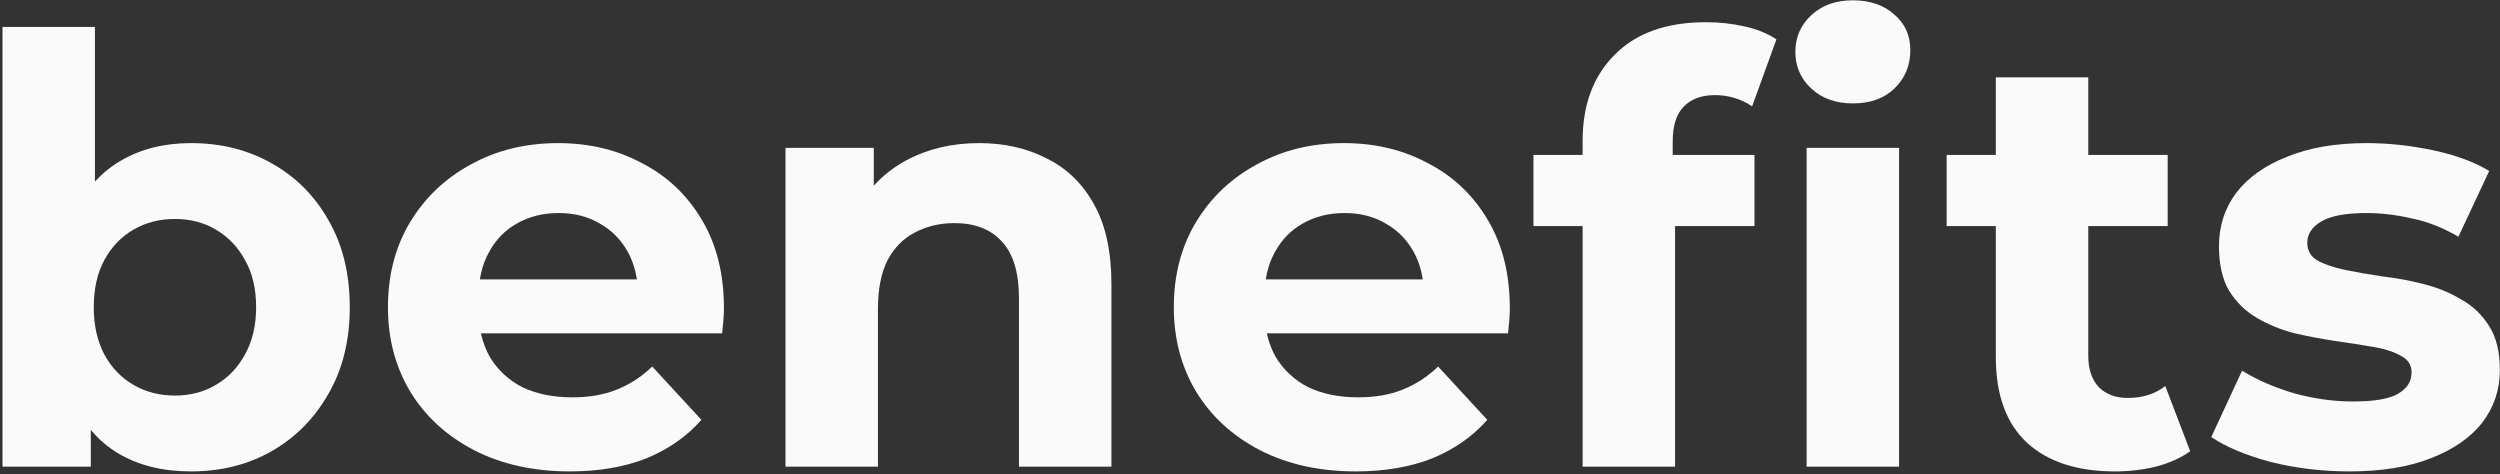
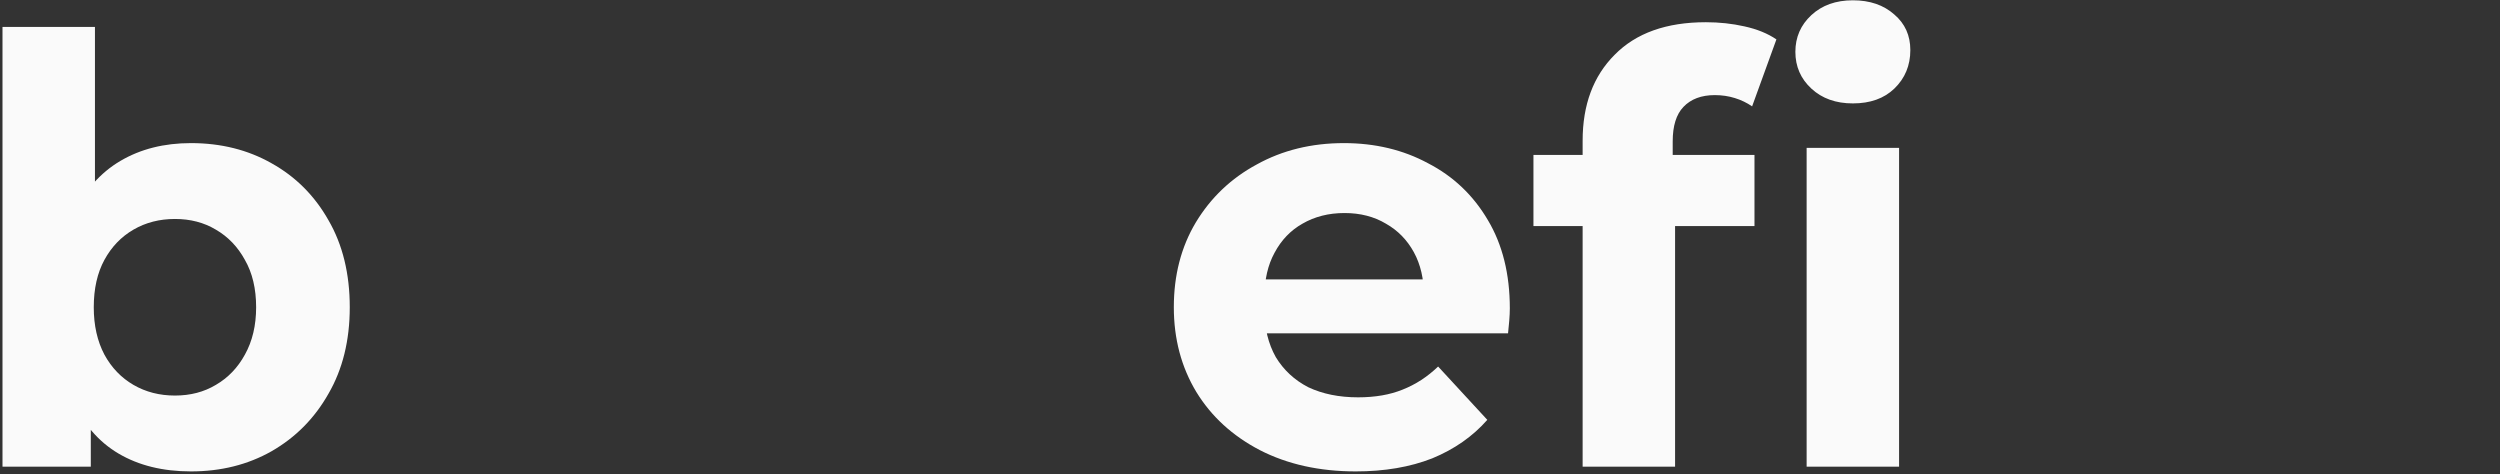
<svg xmlns="http://www.w3.org/2000/svg" width="675" height="128" viewBox="0 0 675 128" fill="none">
  <rect x="0" y="0" width="675" height="128" fill="#333333" stroke="none" />
  <path d="M51.556 127.28C43.983 127.28 37.476 125.68 32.036 122.48C26.596 119.28 22.436 114.427 19.556 107.92C16.676 101.307 15.236 92.987 15.236 82.96C15.236 72.827 16.73 64.507 19.716 58C22.81 51.493 27.076 46.64 32.516 43.44C37.956 40.24 44.303 38.64 51.556 38.64C59.663 38.64 66.916 40.453 73.316 44.08C79.823 47.707 84.943 52.827 88.676 59.44C92.516 66.053 94.436 73.893 94.436 82.96C94.436 91.92 92.516 99.707 88.676 106.32C84.943 112.933 79.823 118.107 73.316 121.84C66.916 125.467 59.663 127.28 51.556 127.28ZM0.676 126V7.28H25.636V57.36L24.036 82.8L24.516 108.4V126H0.676ZM47.236 106.8C51.396 106.8 55.076 105.84 58.276 103.92C61.583 102 64.196 99.28 66.116 95.76C68.143 92.133 69.156 87.867 69.156 82.96C69.156 77.947 68.143 73.68 66.116 70.16C64.196 66.64 61.583 63.92 58.276 62C55.076 60.08 51.396 59.12 47.236 59.12C43.076 59.12 39.343 60.08 36.036 62C32.73 63.92 30.116 66.64 28.196 70.16C26.276 73.68 25.316 77.947 25.316 82.96C25.316 87.867 26.276 92.133 28.196 95.76C30.116 99.28 32.73 102 36.036 103.92C39.343 105.84 43.076 106.8 47.236 106.8Z" fill="#FAFAFA" />
-   <path d="M153.865 127.28C144.052 127.28 135.412 125.36 127.945 121.52C120.585 117.68 114.878 112.453 110.825 105.84C106.772 99.12 104.745 91.493 104.745 82.96C104.745 74.32 106.718 66.693 110.665 60.08C114.718 53.36 120.212 48.133 127.145 44.4C134.078 40.56 141.918 38.64 150.665 38.64C159.092 38.64 166.665 40.453 173.385 44.08C180.212 47.6 185.598 52.72 189.545 59.44C193.492 66.053 195.465 74 195.465 83.28C195.465 84.24 195.412 85.36 195.305 86.64C195.198 87.813 195.092 88.933 194.985 90H125.065V75.44H181.865L172.265 79.76C172.265 75.28 171.358 71.387 169.545 68.08C167.732 64.773 165.225 62.213 162.025 60.4C158.825 58.48 155.092 57.52 150.825 57.52C146.558 57.52 142.772 58.48 139.465 60.4C136.265 62.213 133.758 64.827 131.945 68.24C130.132 71.547 129.225 75.493 129.225 80.08V83.92C129.225 88.613 130.238 92.773 132.265 96.4C134.398 99.92 137.332 102.64 141.065 104.56C144.905 106.373 149.385 107.28 154.505 107.28C159.092 107.28 163.092 106.587 166.505 105.2C170.025 103.813 173.225 101.733 176.105 98.96L189.385 113.36C185.438 117.84 180.478 121.307 174.505 123.76C168.532 126.107 161.652 127.28 153.865 127.28Z" fill="#FAFAFA" />
-   <path d="M264.403 38.64C271.229 38.64 277.309 40.027 282.643 42.8C288.083 45.467 292.349 49.627 295.443 55.28C298.536 60.827 300.083 67.973 300.083 76.72V126H275.123V80.56C275.123 73.627 273.576 68.507 270.483 65.2C267.496 61.893 263.229 60.24 257.683 60.24C253.736 60.24 250.163 61.093 246.963 62.8C243.869 64.4 241.416 66.907 239.603 70.32C237.896 73.733 237.043 78.107 237.043 83.44V126H212.083V39.92H235.923V63.76L231.443 56.56C234.536 50.8 238.963 46.373 244.723 43.28C250.483 40.187 257.043 38.64 264.403 38.64Z" fill="#FAFAFA" />
  <path d="M366.053 127.28C356.239 127.28 347.599 125.36 340.133 121.52C332.773 117.68 327.066 112.453 323.013 105.84C318.959 99.12 316.933 91.493 316.933 82.96C316.933 74.32 318.906 66.693 322.853 60.08C326.906 53.36 332.399 48.133 339.333 44.4C346.266 40.56 354.106 38.64 362.853 38.64C371.279 38.64 378.853 40.453 385.573 44.08C392.399 47.6 397.786 52.72 401.733 59.44C405.679 66.053 407.653 74 407.653 83.28C407.653 84.24 407.599 85.36 407.493 86.64C407.386 87.813 407.279 88.933 407.173 90H337.253V75.44H394.053L384.453 79.76C384.453 75.28 383.546 71.387 381.733 68.08C379.919 64.773 377.413 62.213 374.213 60.4C371.013 58.48 367.279 57.52 363.013 57.52C358.746 57.52 354.959 58.48 351.653 60.4C348.453 62.213 345.946 64.827 344.133 68.24C342.319 71.547 341.413 75.493 341.413 80.08V83.92C341.413 88.613 342.426 92.773 344.453 96.4C346.586 99.92 349.519 102.64 353.253 104.56C357.093 106.373 361.573 107.28 366.693 107.28C371.279 107.28 375.279 106.587 378.693 105.2C382.213 103.813 385.413 101.733 388.293 98.96L401.573 113.36C397.626 117.84 392.666 121.307 386.693 123.76C380.719 126.107 373.839 127.28 366.053 127.28Z" fill="#FAFAFA" />
  <path d="M427.31 126V38C427.31 28.293 430.19 20.56 435.95 14.8C441.71 8.933 449.923 6 460.59 6C464.217 6 467.683 6.373 470.99 7.12C474.403 7.867 477.283 9.04 479.63 10.64L473.07 28.72C471.683 27.76 470.137 27.013 468.43 26.48C466.723 25.947 464.91 25.68 462.99 25.68C459.363 25.68 456.537 26.747 454.51 28.88C452.59 30.907 451.63 34 451.63 38.16V46.16L452.27 56.88V126H427.31ZM414.03 61.04V41.84H473.71V61.04H414.03ZM487.79 126V39.92H512.75V126H487.79ZM500.27 27.92C495.683 27.92 491.95 26.587 489.07 23.92C486.19 21.253 484.75 17.947 484.75 14C484.75 10.053 486.19 6.747 489.07 4.08C491.95 1.413 495.683 0.08 500.27 0.08C504.857 0.08 508.59 1.36 511.47 3.92C514.35 6.373 515.79 9.573 515.79 13.52C515.79 17.68 514.35 21.147 511.47 23.92C508.697 26.587 504.963 27.92 500.27 27.92Z" fill="#FAFAFA" />
-   <path d="M571.033 127.28C560.899 127.28 553.006 124.72 547.353 119.6C541.699 114.373 538.872 106.64 538.872 96.4V20.88H563.833V96.08C563.833 99.707 564.793 102.533 566.713 104.56C568.633 106.48 571.246 107.44 574.552 107.44C578.499 107.44 581.859 106.373 584.633 104.24L591.353 121.84C588.793 123.653 585.699 125.04 582.073 126C578.553 126.853 574.873 127.28 571.033 127.28ZM525.593 61.04V41.84H585.273V61.04H525.593Z" fill="#FAFAFA" />
-   <path d="M634.324 127.28C626.964 127.28 619.87 126.427 613.044 124.72C606.324 122.907 600.99 120.667 597.044 118L605.364 100.08C609.31 102.533 613.95 104.56 619.284 106.16C624.724 107.653 630.057 108.4 635.284 108.4C641.044 108.4 645.097 107.707 647.444 106.32C649.897 104.933 651.124 103.013 651.124 100.56C651.124 98.533 650.164 97.04 648.244 96.08C646.43 95.013 643.977 94.213 640.884 93.68C637.79 93.147 634.377 92.613 630.644 92.08C627.017 91.547 623.337 90.853 619.604 90C615.87 89.04 612.457 87.653 609.364 85.84C606.27 84.027 603.764 81.573 601.844 78.48C600.03 75.387 599.124 71.387 599.124 66.48C599.124 61.04 600.67 56.24 603.764 52.08C606.964 47.92 611.55 44.667 617.524 42.32C623.497 39.867 630.644 38.64 638.964 38.64C644.83 38.64 650.804 39.28 656.884 40.56C662.964 41.84 668.03 43.707 672.084 46.16L663.764 63.92C659.604 61.467 655.39 59.813 651.124 58.96C646.964 58 642.91 57.52 638.964 57.52C633.417 57.52 629.364 58.267 626.804 59.76C624.244 61.253 622.964 63.173 622.964 65.52C622.964 67.653 623.87 69.253 625.684 70.32C627.604 71.387 630.11 72.24 633.204 72.88C636.297 73.52 639.657 74.107 643.284 74.64C647.017 75.067 650.75 75.76 654.484 76.72C658.217 77.68 661.577 79.067 664.564 80.88C667.657 82.587 670.164 84.987 672.084 88.08C674.004 91.067 674.964 95.013 674.964 99.92C674.964 105.253 673.364 110 670.164 114.16C666.964 118.213 662.324 121.413 656.244 123.76C650.27 126.107 642.964 127.28 634.324 127.28Z" fill="#FAFAFA" />
</svg>